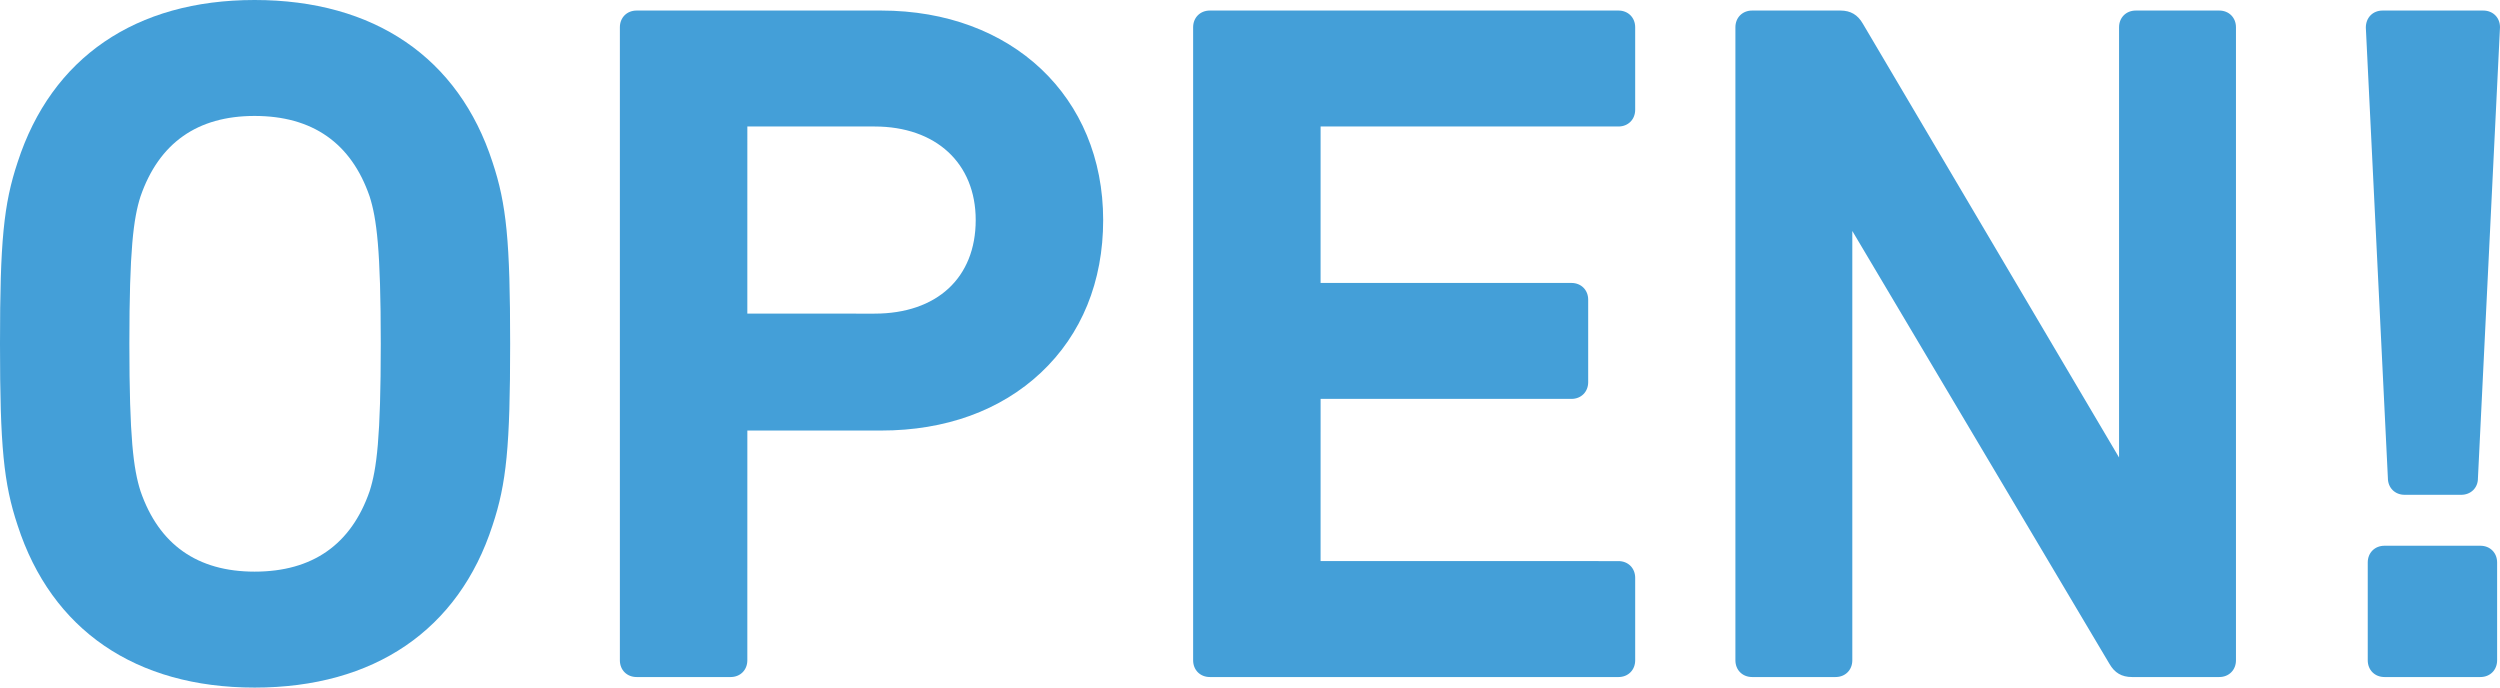
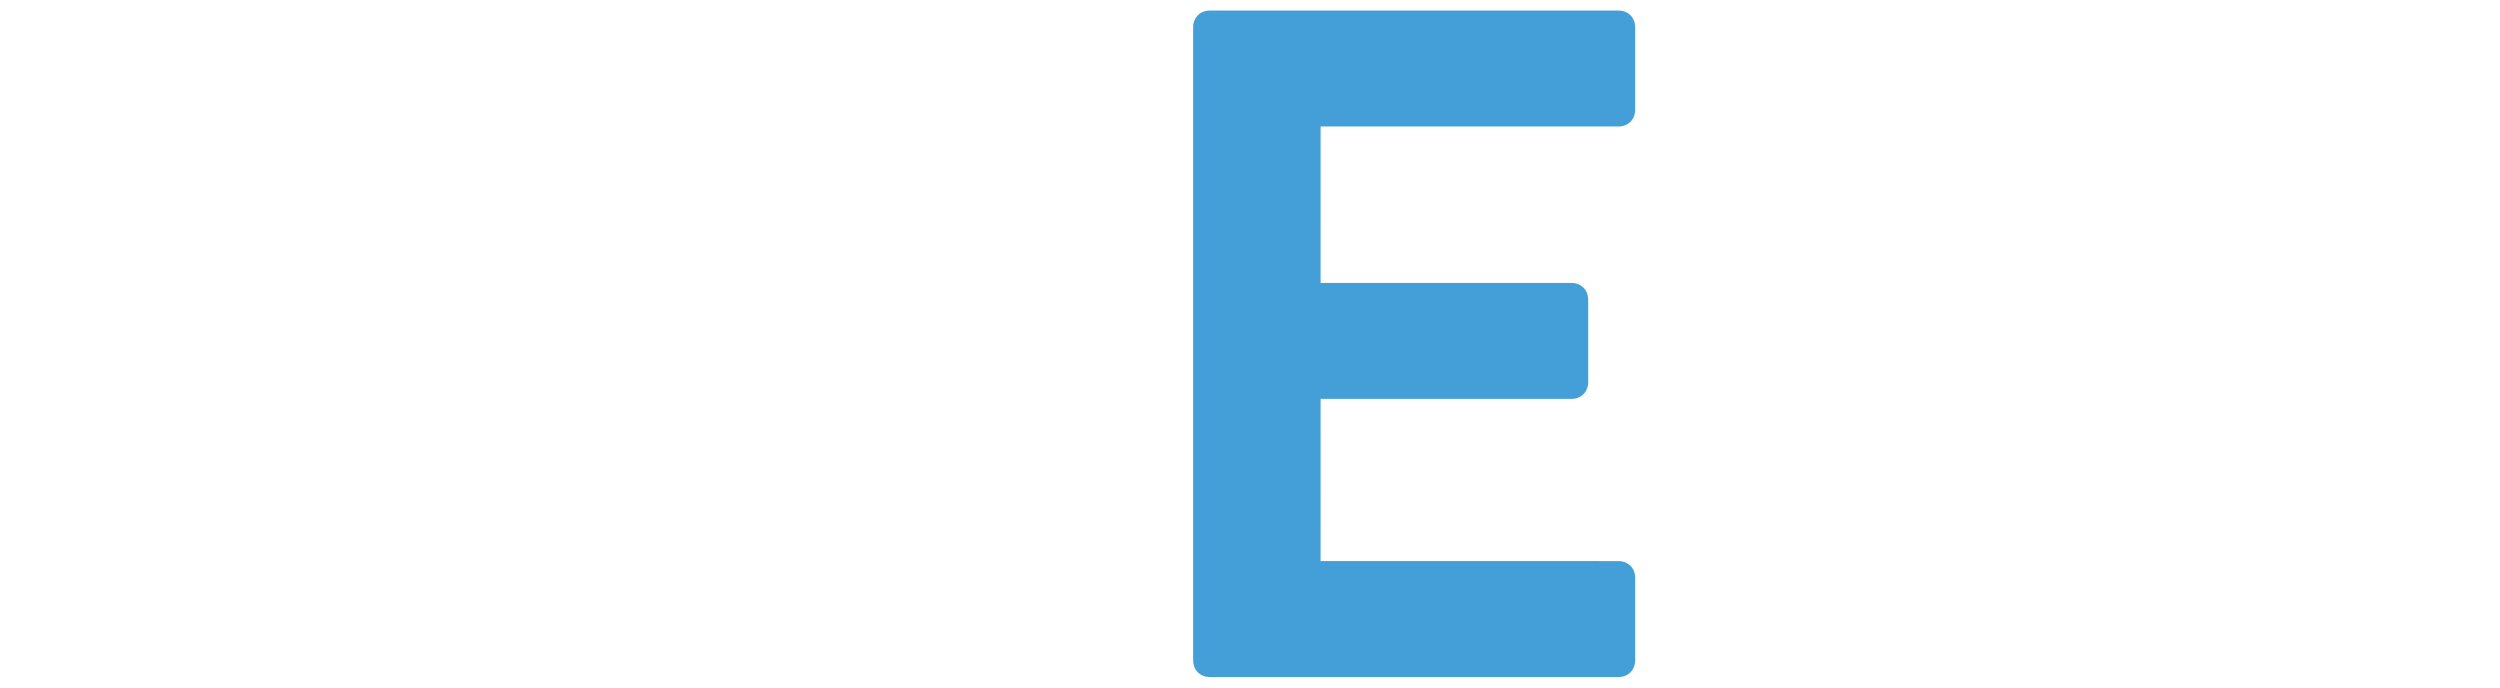
<svg xmlns="http://www.w3.org/2000/svg" id="b" width="557.807" height="153.416" viewBox="0 0 557.807 153.416">
  <defs>
    <style>.d{fill:#449fd8;}</style>
  </defs>
  <g id="c">
-     <path class="d" d="m56.806,153.416c-26.533,0-45.312-12.855-52.876-36.198-3.121-9.363-3.93-17.695-3.93-40.51s.809-31.146,3.935-40.522C11.495,12.855,30.273,0,56.806,0c26.671,0,45.525,12.855,53.09,36.198,3.121,9.362,3.93,17.694,3.93,40.51s-.809,31.148-3.934,40.523c-7.561,23.33-26.415,36.186-53.086,36.186Zm0-127.547c-12.773,0-21.339,6.047-25.459,17.974-1.567,4.898-2.481,11.862-2.481,32.865s.914,27.967,2.492,32.899c4.108,11.892,12.674,17.939,25.448,17.939,12.915,0,21.553-6.047,25.673-17.974,1.567-4.898,2.48-11.863,2.48-32.865s-.914-27.967-2.492-32.899c-4.109-11.892-12.747-17.939-25.662-17.939Z" />
-     <path class="d" d="m142.041,151.062c-2.163,0-3.733-1.57-3.733-3.733V6.087c0-2.163,1.57-3.733,3.733-3.733h54.571c29.162,0,49.53,19.223,49.53,46.747,0,13.734-4.799,25.504-13.877,34.037-8.996,8.455-21.325,12.925-35.652,12.925h-29.862l-.004,51.267c0,2.163-1.57,3.733-3.733,3.733h-20.972Zm53.073-81.083c13.934,0,22.589-8,22.589-20.878,0-12.683-8.867-20.878-22.589-20.878h-28.364l-.004,41.751,28.368.005Z" />
    <path class="d" d="m269.947,151.062c-2.163,0-3.733-1.57-3.733-3.733V6.087c0-2.163,1.57-3.733,3.733-3.733h91.166c2.163,0,3.733,1.57,3.733,3.733v18.404c0,2.163-1.57,3.733-3.733,3.733h-66.457l-.004,34.903,55.975.005c2.163,0,3.733,1.57,3.733,3.733v18.404c0,2.163-1.57,3.733-3.733,3.733h-55.97l-.004,36.187,66.461.005c2.163,0,3.733,1.57,3.733,3.733v18.404c0,2.163-1.57,3.733-3.733,3.733h-91.166Z" />
-     <path class="d" d="m475.687,151.062c-2.278,0-3.874-.935-5.021-2.943l-57.374-96.586v95.796c0,2.163-1.57,3.733-3.733,3.733h-18.618c-2.163,0-3.733-1.57-3.733-3.733V6.087c0-2.163,1.57-3.733,3.733-3.733h19.688c2.278,0,3.873.935,5.021,2.942l57.16,96.781V6.087c0-2.163,1.57-3.733,3.732-3.733h18.619c2.163,0,3.733,1.57,3.733,3.733v141.243c0,2.163-1.57,3.733-3.733,3.733h-19.475Z" />
-     <path class="d" d="m532.031,151.062c-2.163,0-3.733-1.57-3.733-3.733v-21.828c0-2.163,1.57-3.733,3.733-3.733h21.4c2.163,0,3.733,1.57,3.733,3.733v21.828c0,2.163-1.57,3.733-3.733,3.733h-21.4Zm4.494-40.661c-2.163,0-3.733-1.57-3.733-3.733l-4.92-100.504c-.002-2.241,1.568-3.81,3.73-3.81h22.471c2.163,0,3.733,1.57,3.733,3.733l-4.924,100.66c.002,2.085-1.568,3.655-3.731,3.655h-12.626Z" />
  </g>
</svg>